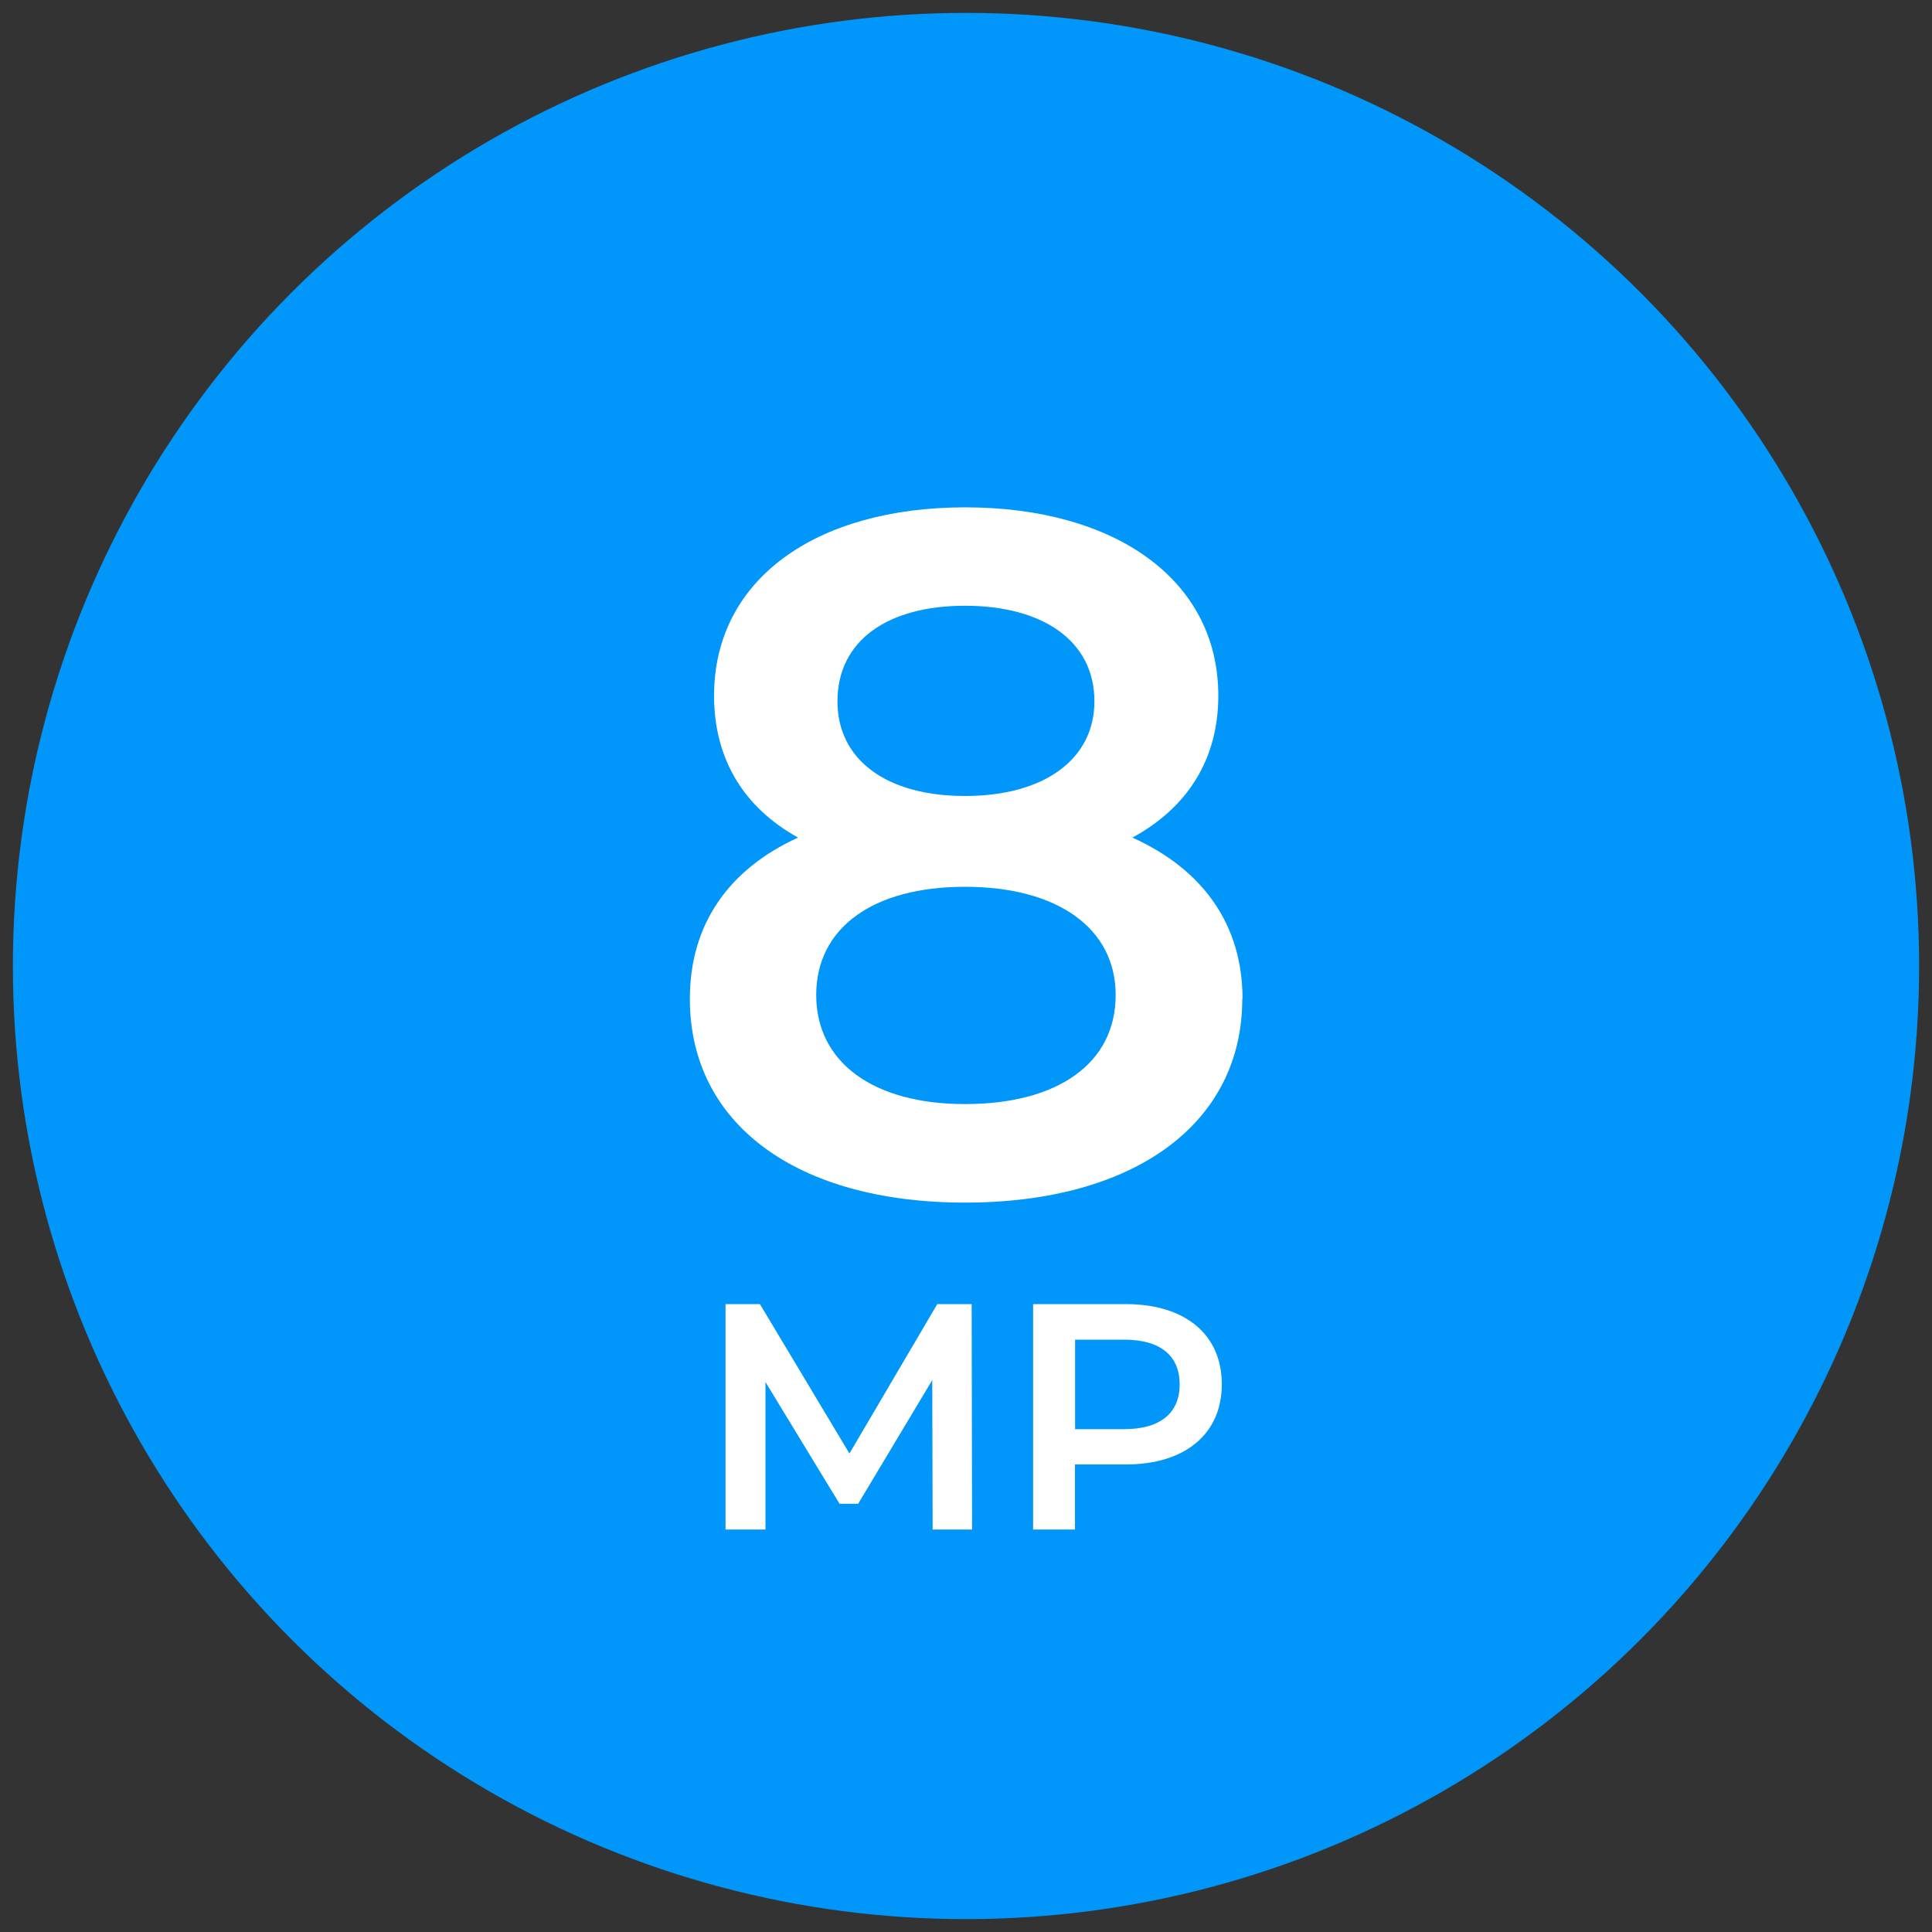
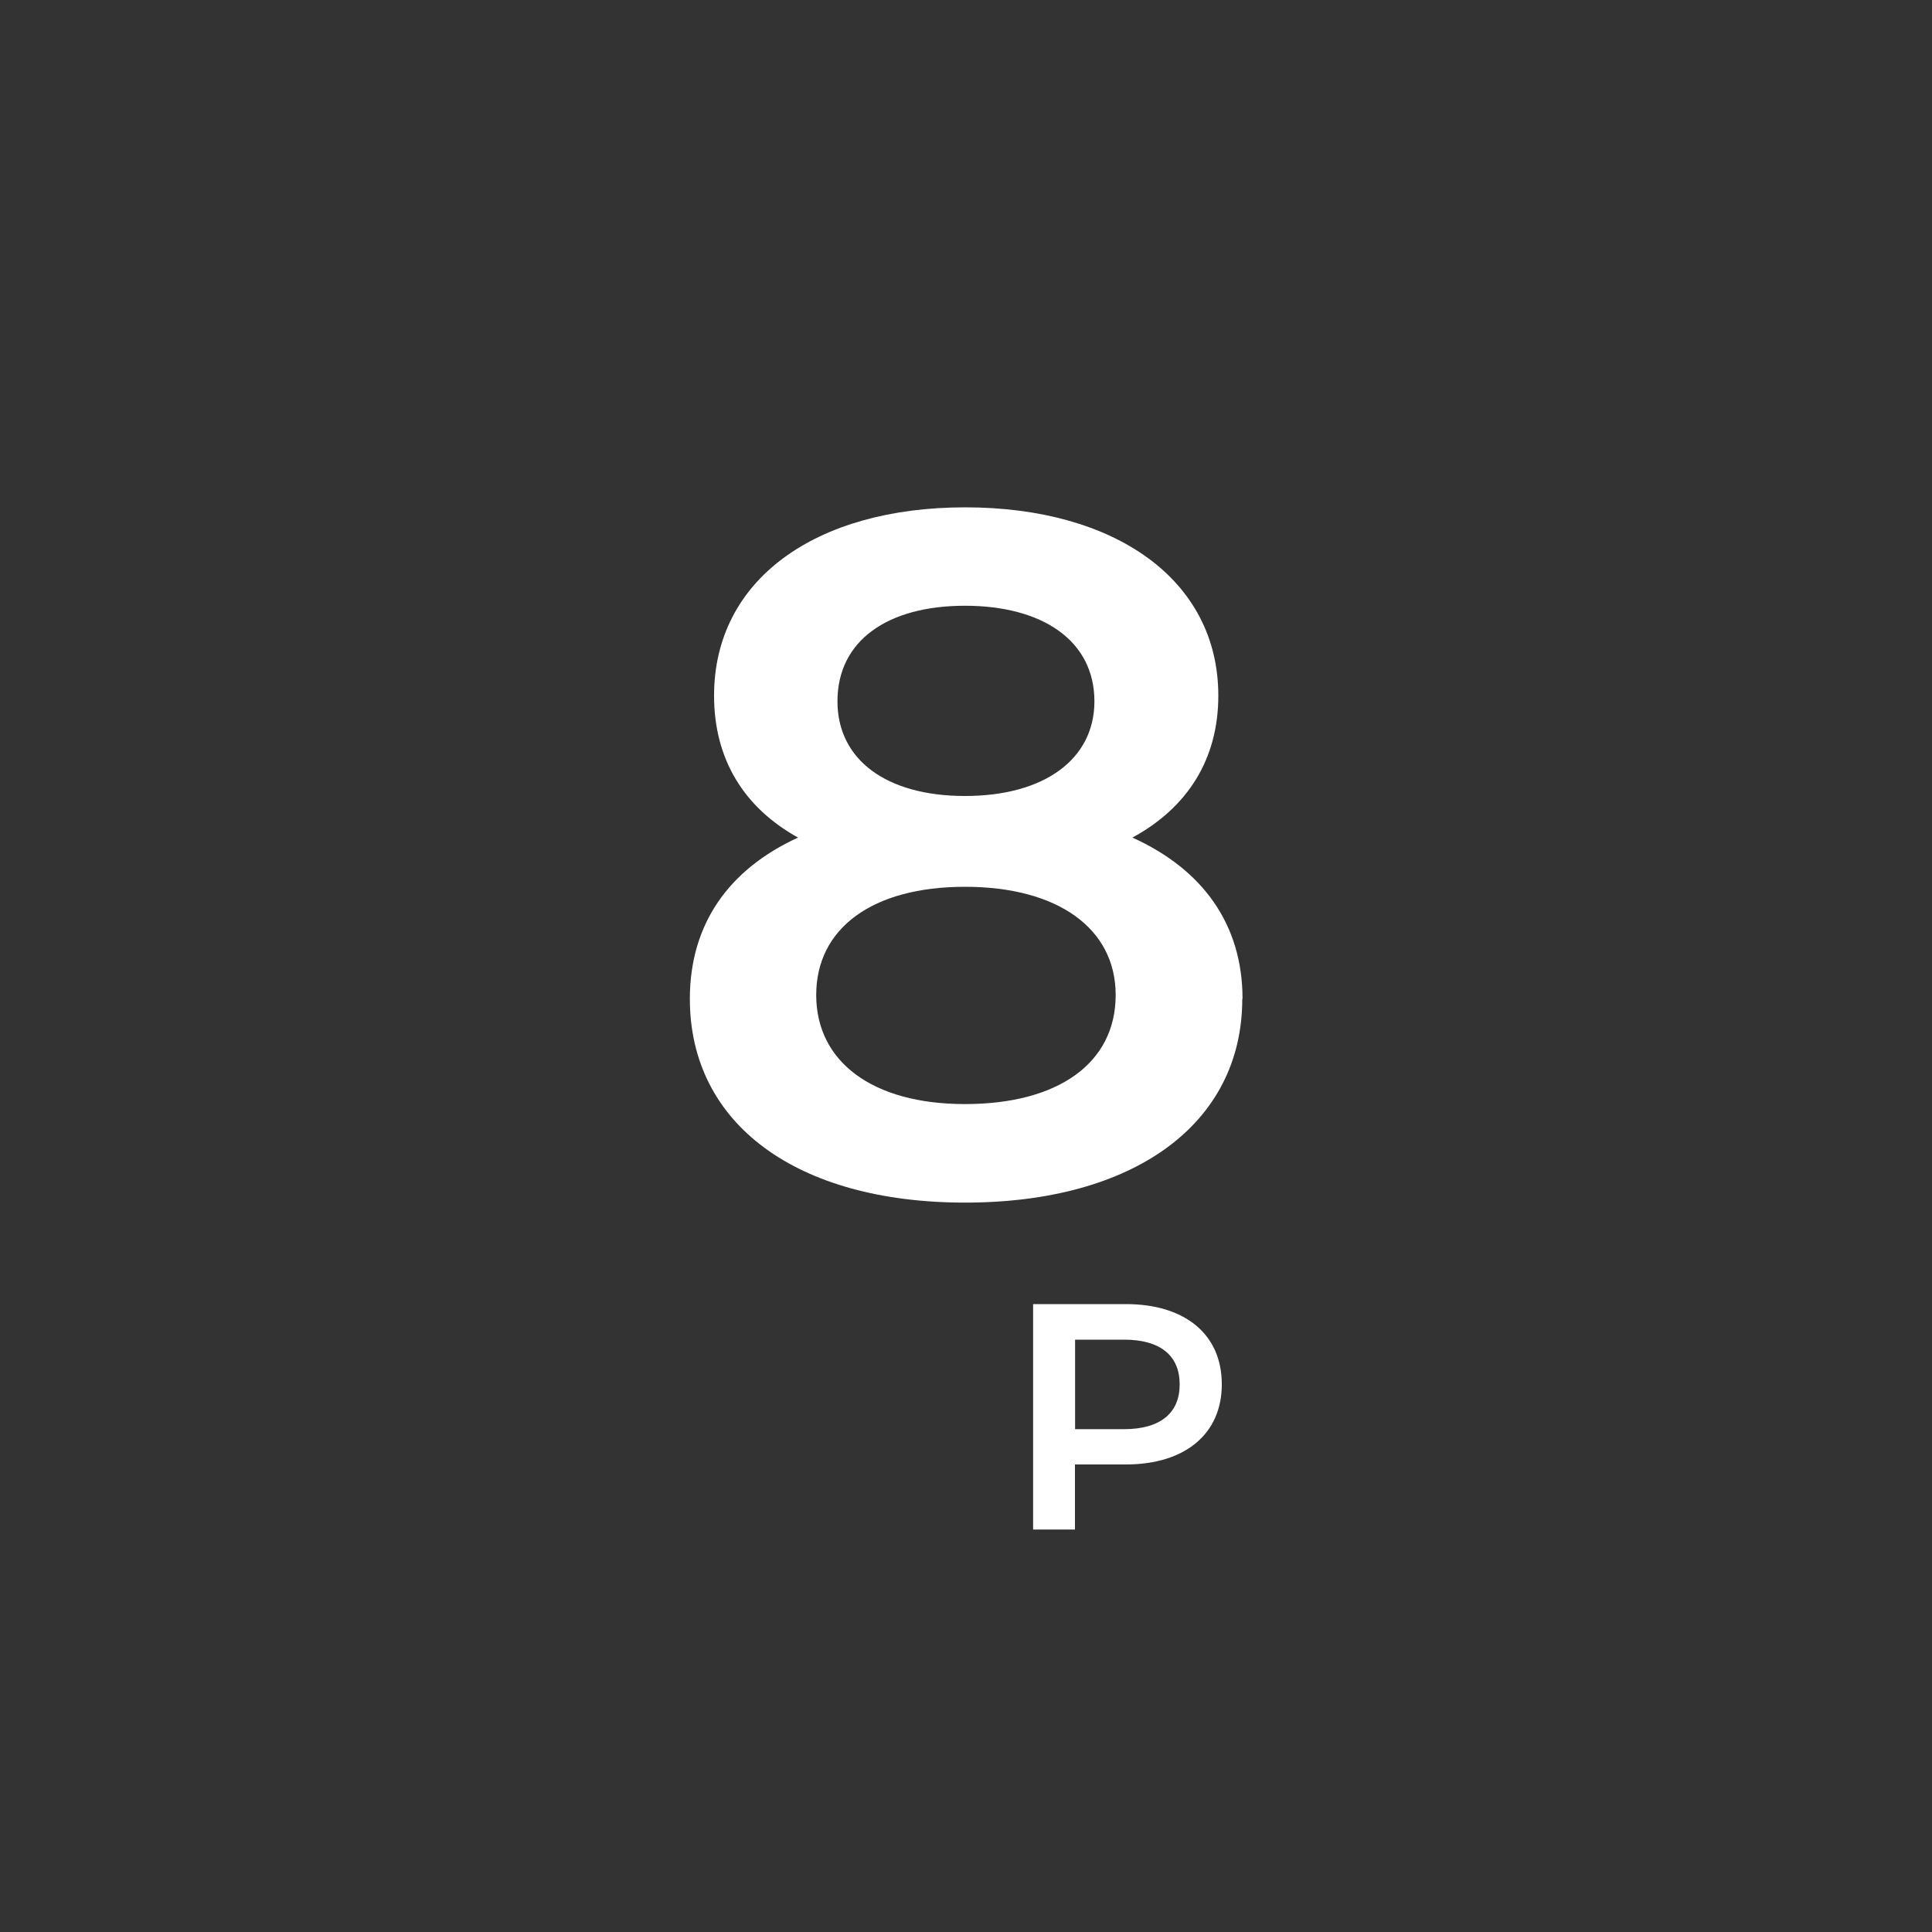
<svg xmlns="http://www.w3.org/2000/svg" id="a" width="150" height="150" viewBox="0 0 150 150">
  <rect x="0" y="0" width="150" height="150" fill="#333333" stroke="none" />
-   <circle cx="75" cy="75" r="74" fill="#0096fa" />
  <path d="m96.45,77.55c0,9.75-8.47,15.82-21.52,15.82s-21.37-6.08-21.37-15.82c0-5.78,3-10.05,8.4-12.52-4.2-2.33-6.52-6.08-6.52-11.02,0-9,7.87-14.62,19.5-14.62s19.65,5.62,19.65,14.62c0,4.95-2.4,8.7-6.67,11.02,5.47,2.47,8.55,6.75,8.55,12.52Zm-9.83-.3c0-5.17-4.5-8.4-11.7-8.4s-11.55,3.23-11.55,8.4,4.35,8.47,11.55,8.47,11.7-3.15,11.7-8.47Zm-21.6-22.8c0,4.5,3.75,7.35,9.9,7.35s10.05-2.85,10.05-7.35c0-4.72-4.05-7.42-10.05-7.42s-9.9,2.7-9.9,7.42Z" fill="#fff" />
-   <path d="m72.41,118.75l-.03-11.6-5.75,9.6h-1.45l-5.75-9.45v11.45h-3.1v-17.5h2.67l6.95,11.6,6.82-11.6h2.67l.03,17.5h-3.07Z" fill="#fff" />
  <path d="m94.86,107.48c0,3.85-2.85,6.22-7.45,6.22h-3.95v5.05h-3.25v-17.5h7.2c4.6,0,7.45,2.35,7.45,6.22Zm-3.27,0c0-2.2-1.47-3.47-4.32-3.47h-3.8v6.95h3.8c2.85,0,4.32-1.28,4.32-3.47Z" fill="#fff" />
</svg>